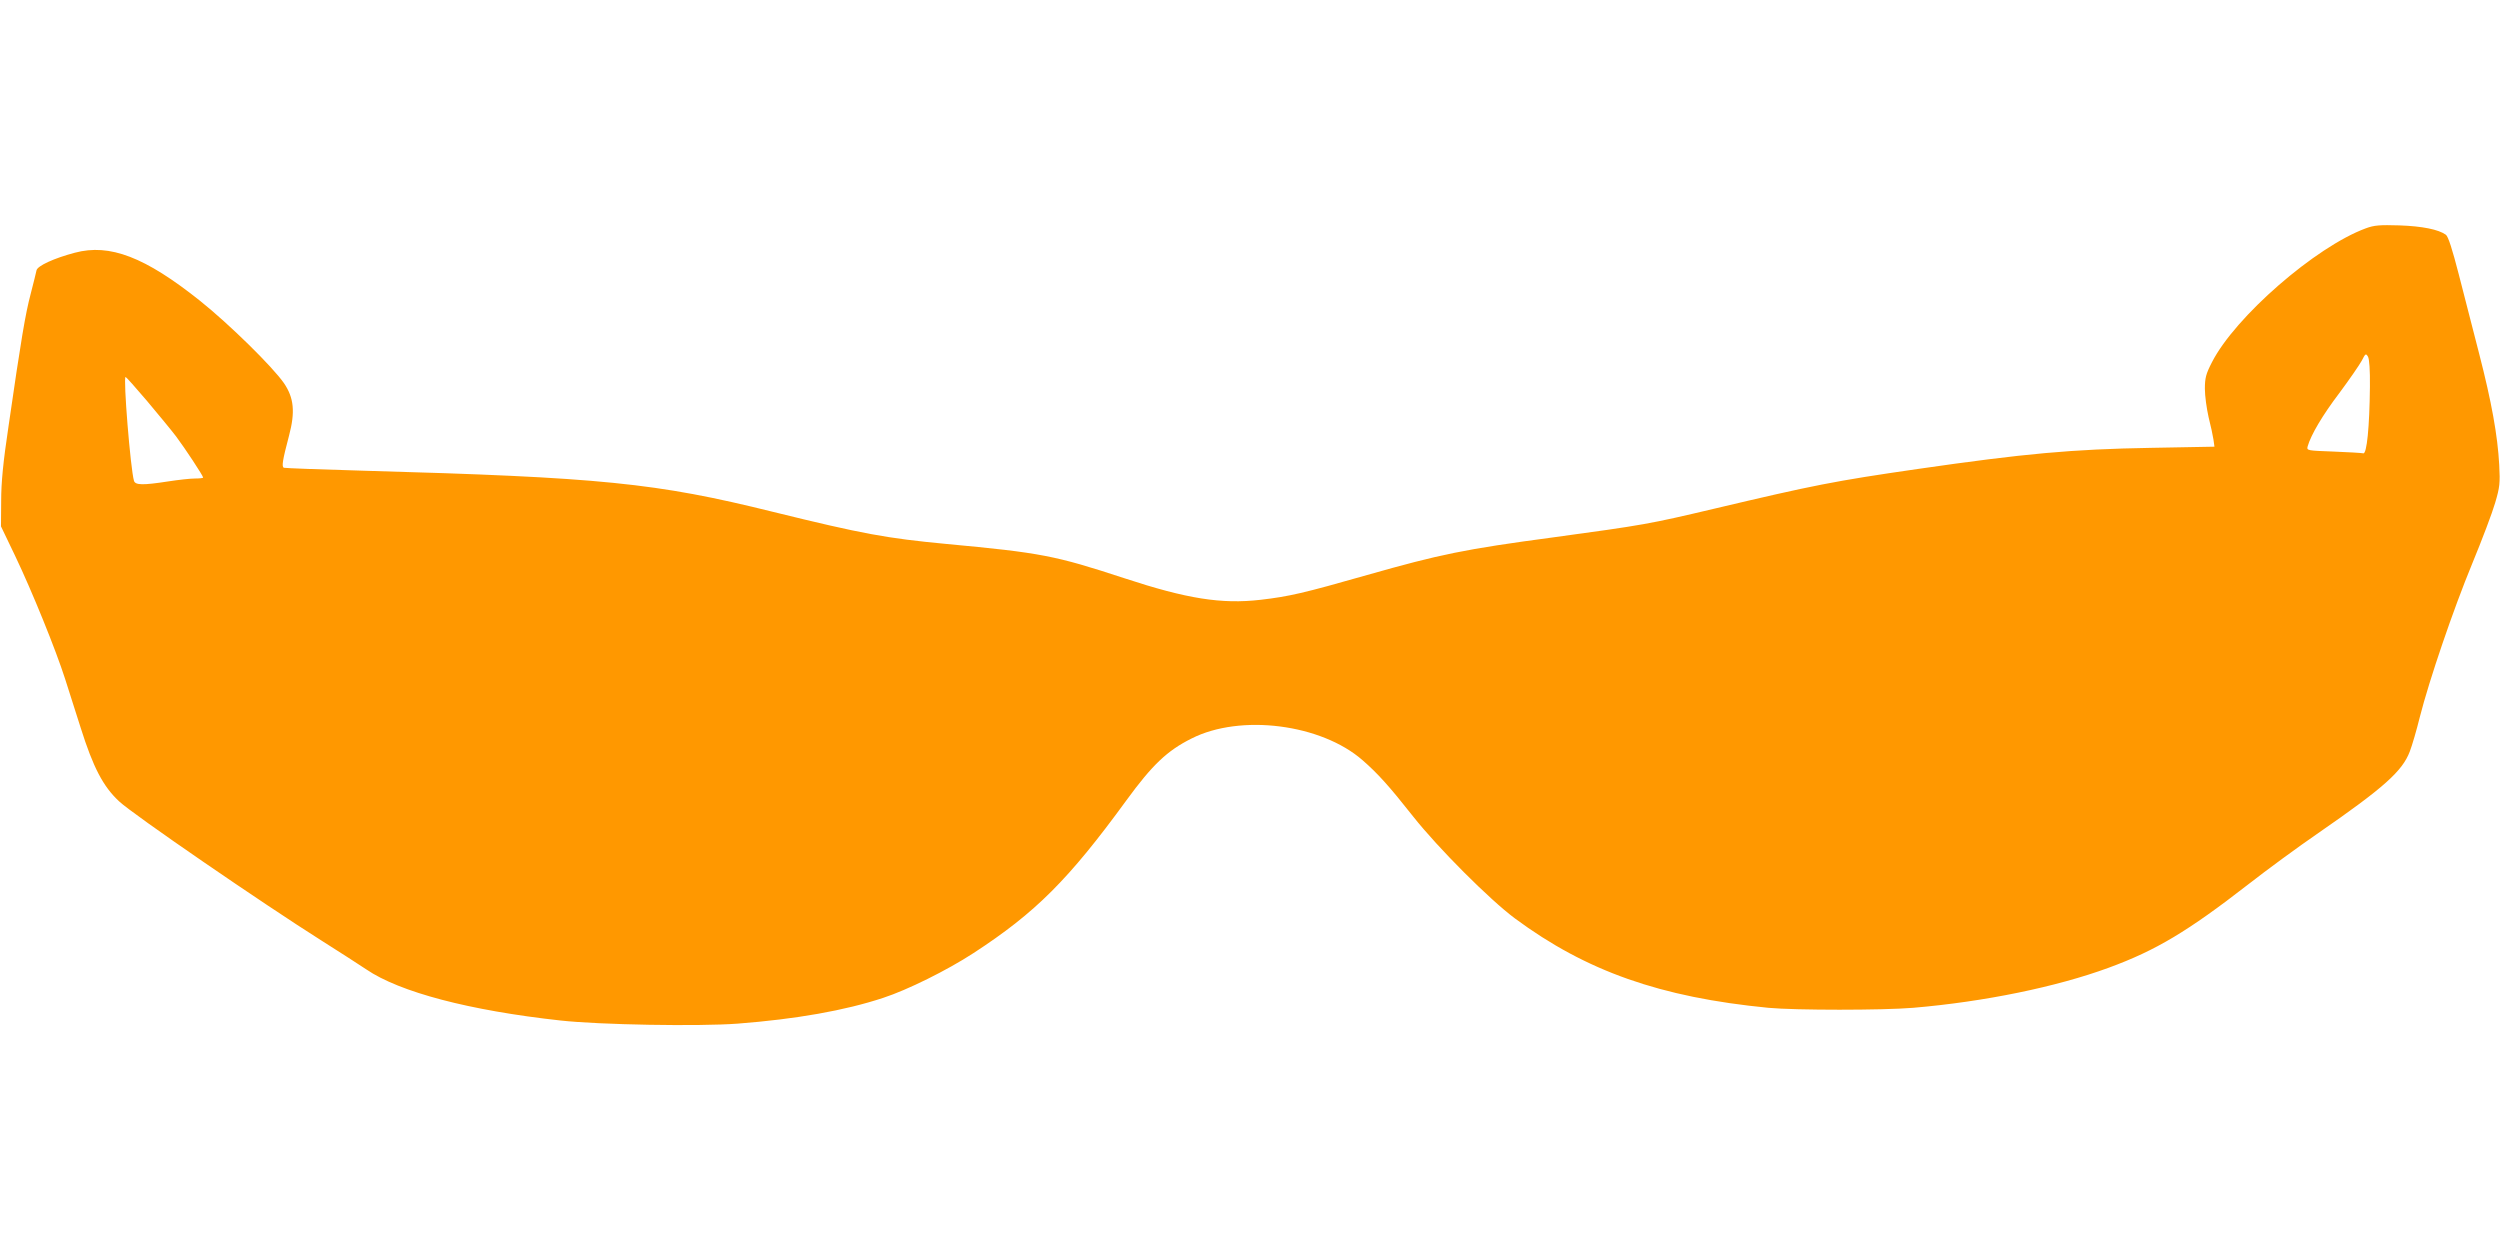
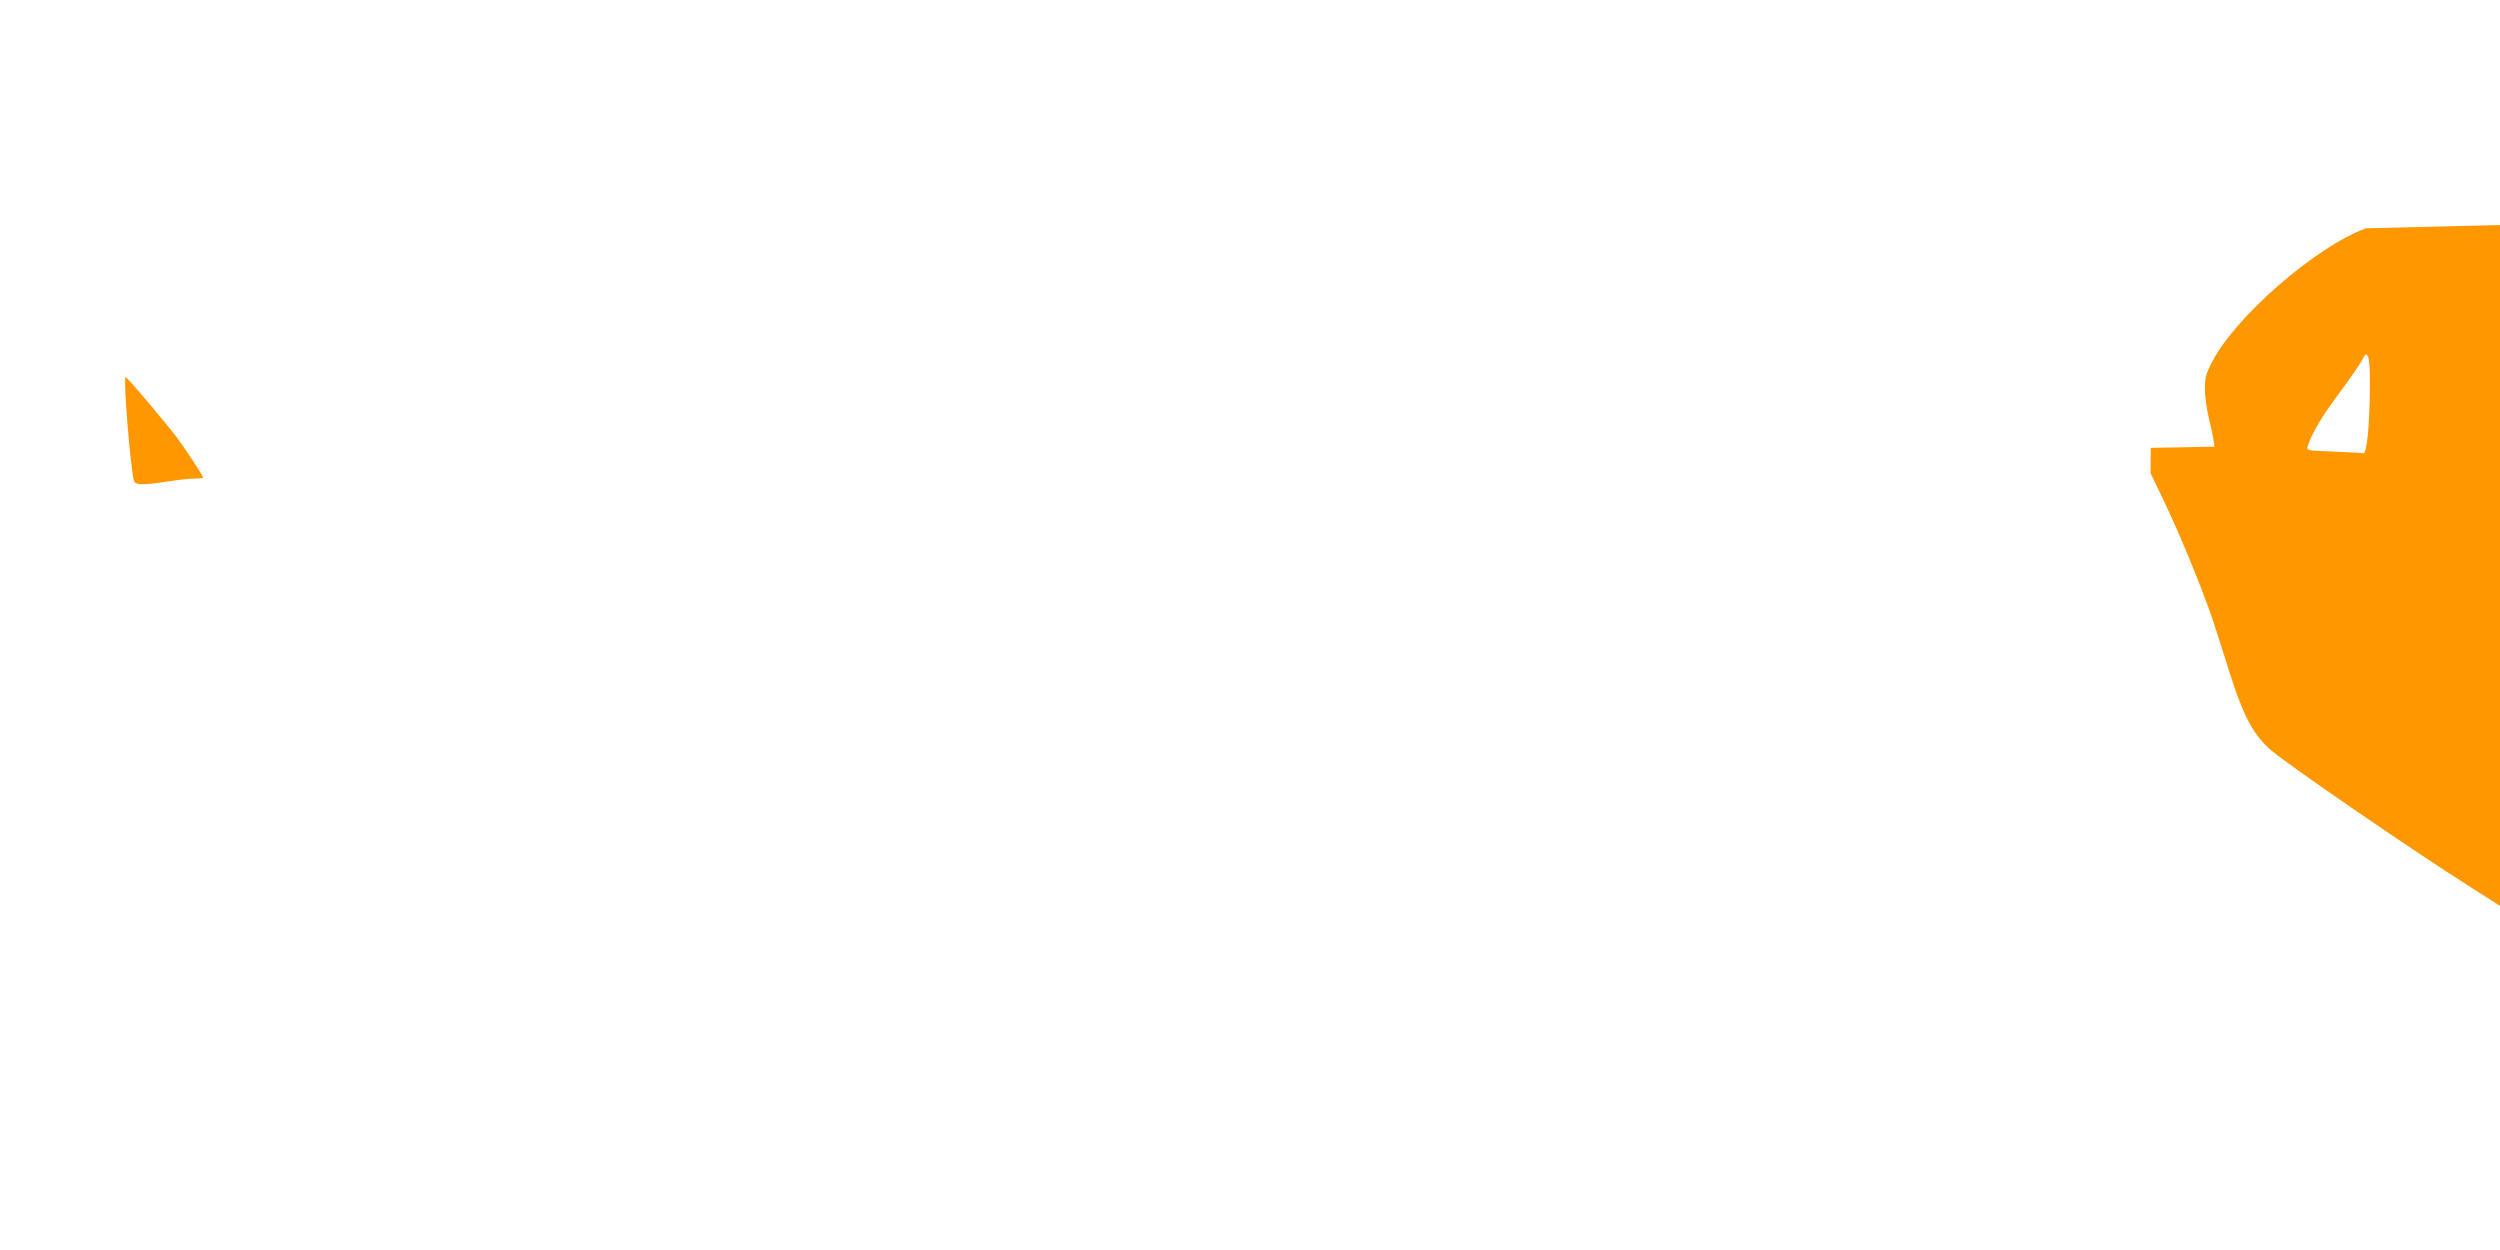
<svg xmlns="http://www.w3.org/2000/svg" version="1.0" width="1280pt" height="640pt" viewBox="0 0 1280 640" preserveAspectRatio="xMidYMid meet">
  <g transform="translate(0,640) scale(0.1,-0.1)" fill="#ff9800" stroke="none">
-     <path d="M12113 5231 c-258 -95 -670 -454 -788 -686 -31 -60 -36 -81 -36 -136 0 -36 9 -101 19 -145 11 -43 22 -95 25 -115 l5 -36 -326 -6 c-404 -7 -645 -29 -1192 -108 -429 -62 -534 -83 -1045 -204 -330 -78 -358 -83 -820 -146 -457 -61 -582 -87 -955 -193 -326 -93 -400 -110 -546 -127 -200 -23 -377 5 -699 111 -353 116 -427 130 -910 175 -306 29 -427 51 -886 164 -601 149 -880 177 -2099 211 -217 6 -400 13 -406 15 -13 4 -8 36 26 165 32 121 25 193 -26 268 -58 84 -281 303 -430 422 -281 224 -462 294 -641 246 -106 -28 -191 -67 -196 -90 -2 -11 -16 -66 -30 -121 -27 -102 -49 -232 -113 -675 -28 -186 -38 -290 -38 -385 l-1 -130 72 -150 c88 -184 209 -483 256 -630 19 -60 55 -174 80 -251 64 -203 115 -301 197 -377 67 -64 737 -524 1038 -714 92 -58 194 -124 227 -146 171 -117 530 -211 995 -262 199 -22 707 -31 907 -16 298 23 549 67 745 132 123 40 327 141 462 229 318 207 487 376 783 782 133 182 208 254 334 317 251 127 663 74 875 -111 78 -68 136 -132 259 -288 128 -162 392 -426 521 -522 366 -271 745 -404 1298 -458 139 -13 584 -13 741 0 365 31 734 107 1001 205 243 89 406 187 715 427 96 75 257 193 359 263 337 233 430 317 468 417 12 31 35 110 51 175 49 193 172 553 269 788 50 121 103 261 117 310 24 81 26 101 21 195 -8 149 -39 322 -103 570 -30 118 -77 300 -104 405 -33 128 -54 194 -66 203 -37 27 -121 44 -238 48 -100 3 -129 1 -172 -15z m21 -811 c-2 -206 -16 -346 -34 -341 -8 2 -77 6 -153 9 -134 5 -137 5 -132 26 17 60 77 161 162 273 52 70 103 144 115 166 19 37 21 39 32 21 7 -12 11 -69 10 -154z m-11382 -72 c57 -68 125 -150 150 -183 45 -60 138 -201 138 -210 0 -3 -19 -5 -42 -5 -24 0 -86 -7 -138 -15 -129 -20 -167 -19 -174 3 -18 61 -56 532 -43 532 3 0 52 -55 109 -122z" />
+     <path d="M12113 5231 c-258 -95 -670 -454 -788 -686 -31 -60 -36 -81 -36 -136 0 -36 9 -101 19 -145 11 -43 22 -95 25 -115 l5 -36 -326 -6 l-1 -130 72 -150 c88 -184 209 -483 256 -630 19 -60 55 -174 80 -251 64 -203 115 -301 197 -377 67 -64 737 -524 1038 -714 92 -58 194 -124 227 -146 171 -117 530 -211 995 -262 199 -22 707 -31 907 -16 298 23 549 67 745 132 123 40 327 141 462 229 318 207 487 376 783 782 133 182 208 254 334 317 251 127 663 74 875 -111 78 -68 136 -132 259 -288 128 -162 392 -426 521 -522 366 -271 745 -404 1298 -458 139 -13 584 -13 741 0 365 31 734 107 1001 205 243 89 406 187 715 427 96 75 257 193 359 263 337 233 430 317 468 417 12 31 35 110 51 175 49 193 172 553 269 788 50 121 103 261 117 310 24 81 26 101 21 195 -8 149 -39 322 -103 570 -30 118 -77 300 -104 405 -33 128 -54 194 -66 203 -37 27 -121 44 -238 48 -100 3 -129 1 -172 -15z m21 -811 c-2 -206 -16 -346 -34 -341 -8 2 -77 6 -153 9 -134 5 -137 5 -132 26 17 60 77 161 162 273 52 70 103 144 115 166 19 37 21 39 32 21 7 -12 11 -69 10 -154z m-11382 -72 c57 -68 125 -150 150 -183 45 -60 138 -201 138 -210 0 -3 -19 -5 -42 -5 -24 0 -86 -7 -138 -15 -129 -20 -167 -19 -174 3 -18 61 -56 532 -43 532 3 0 52 -55 109 -122z" />
  </g>
</svg>